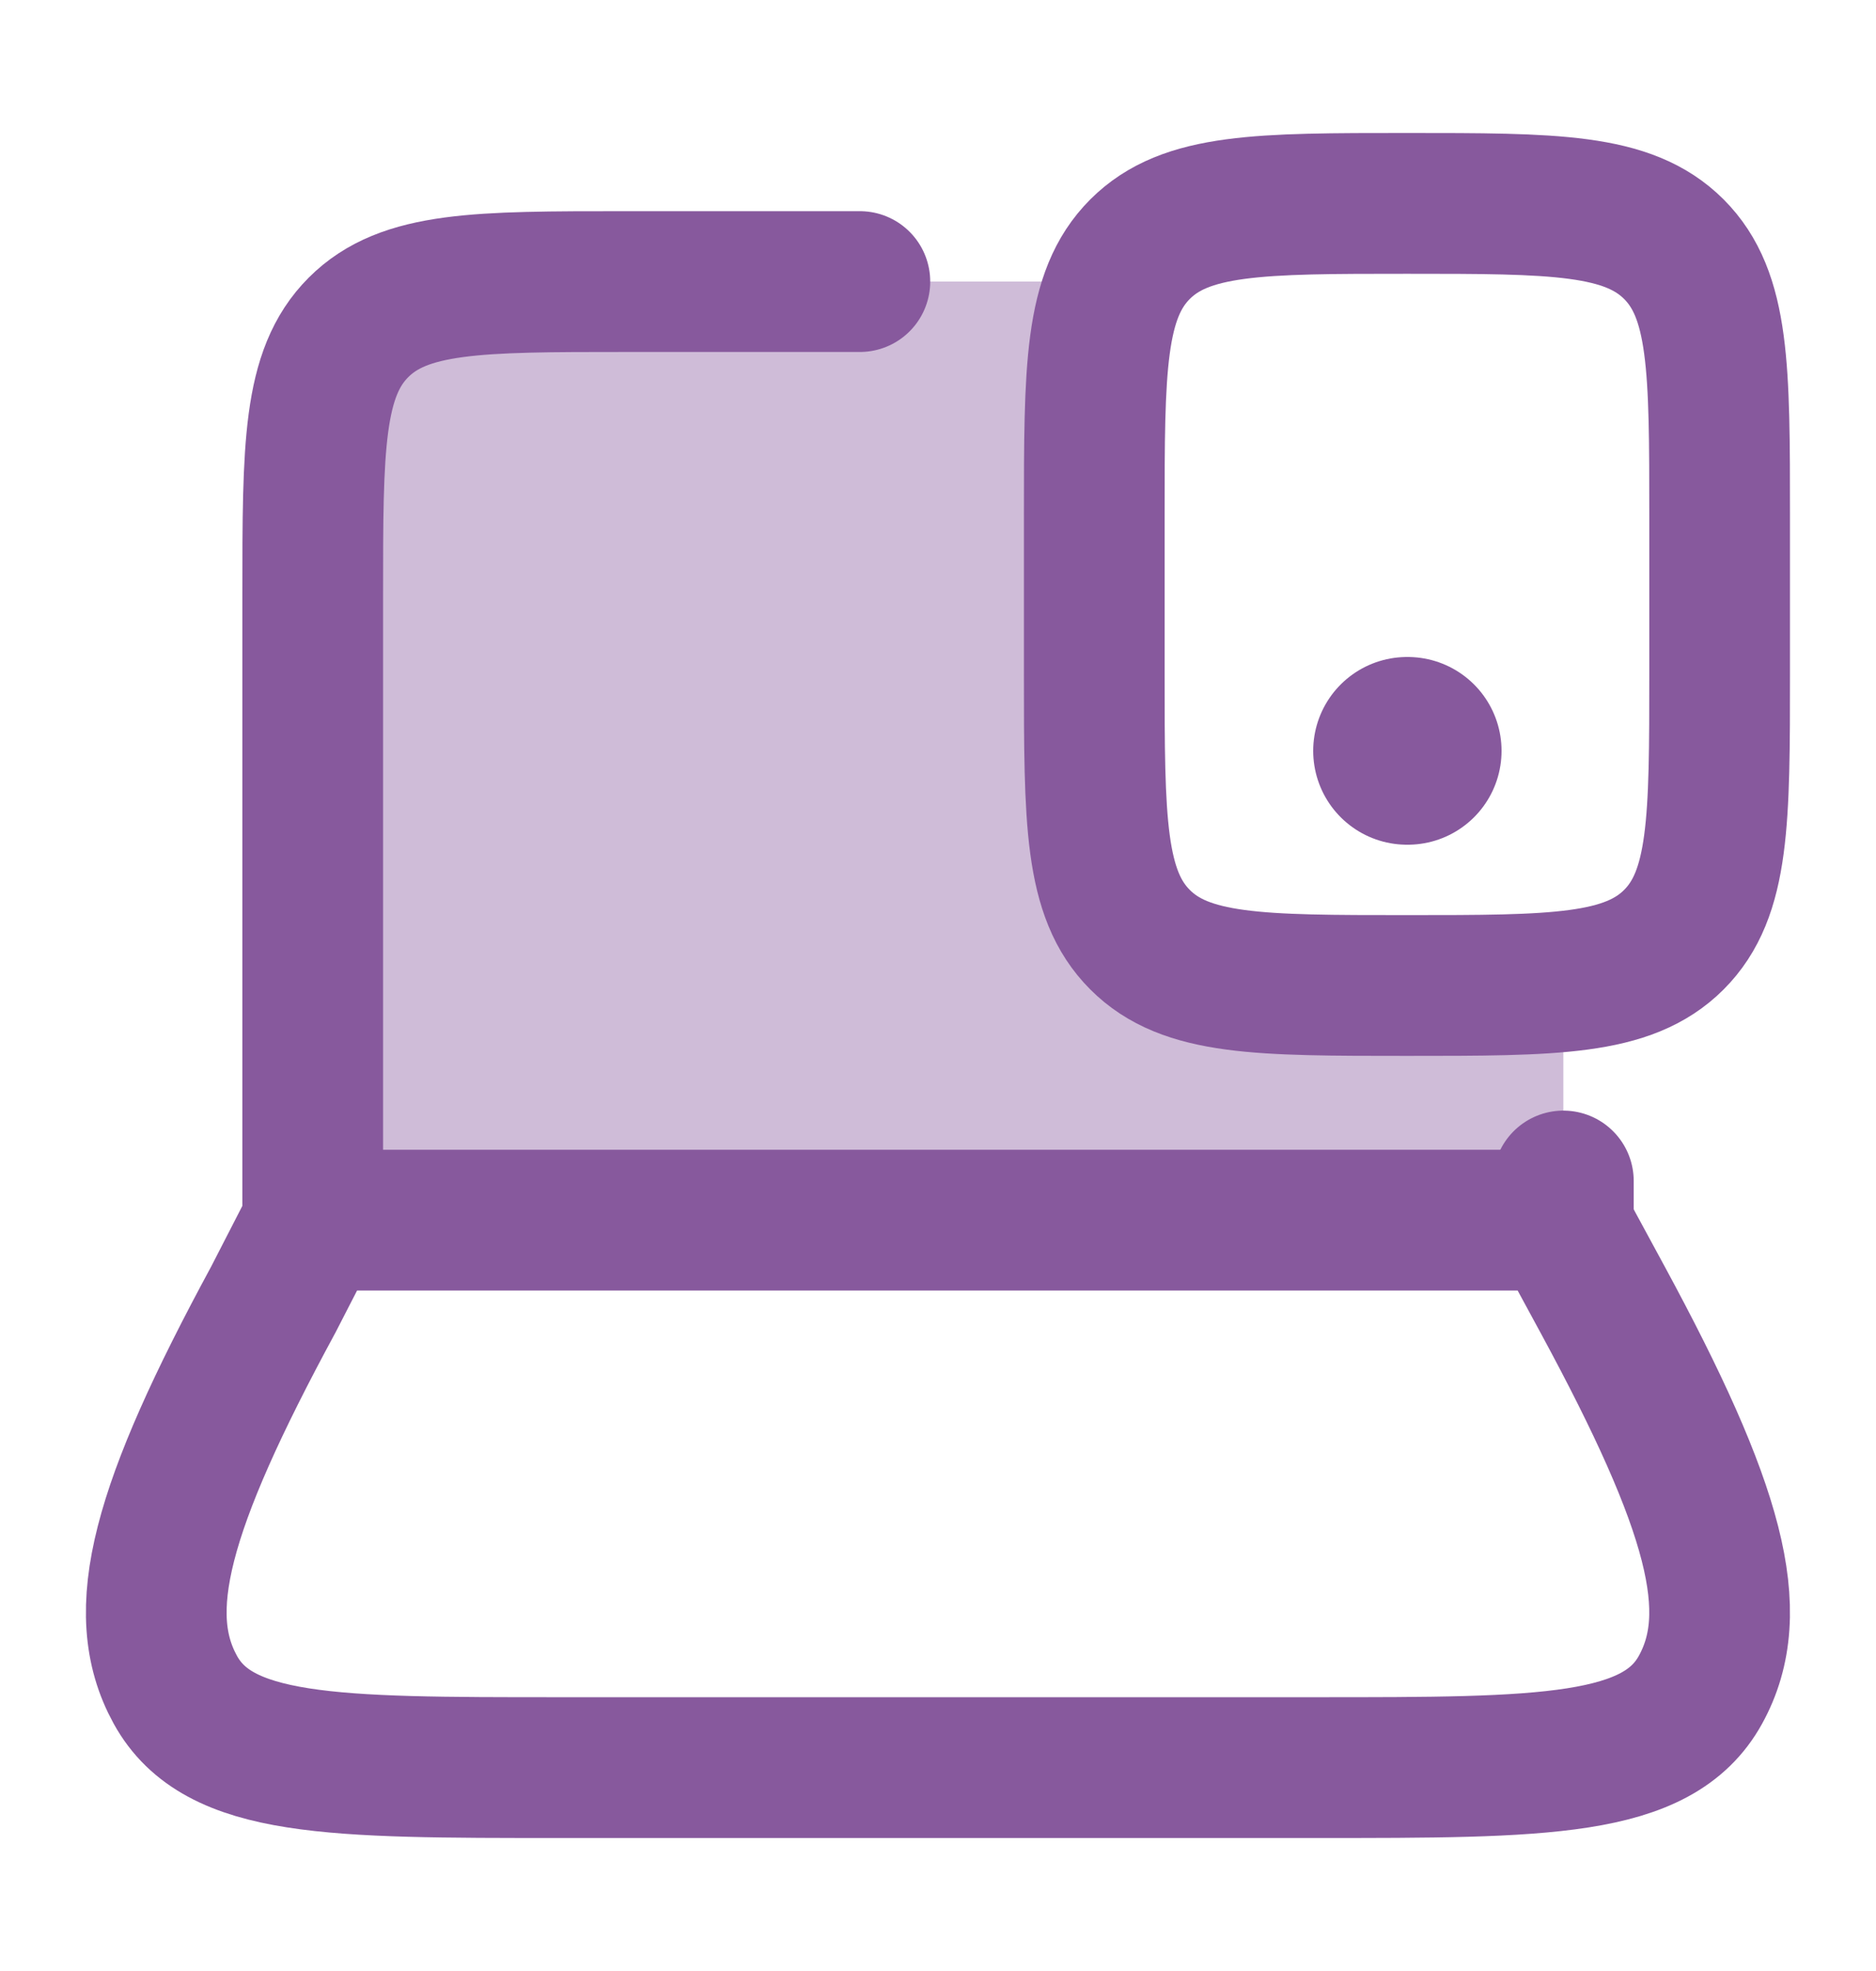
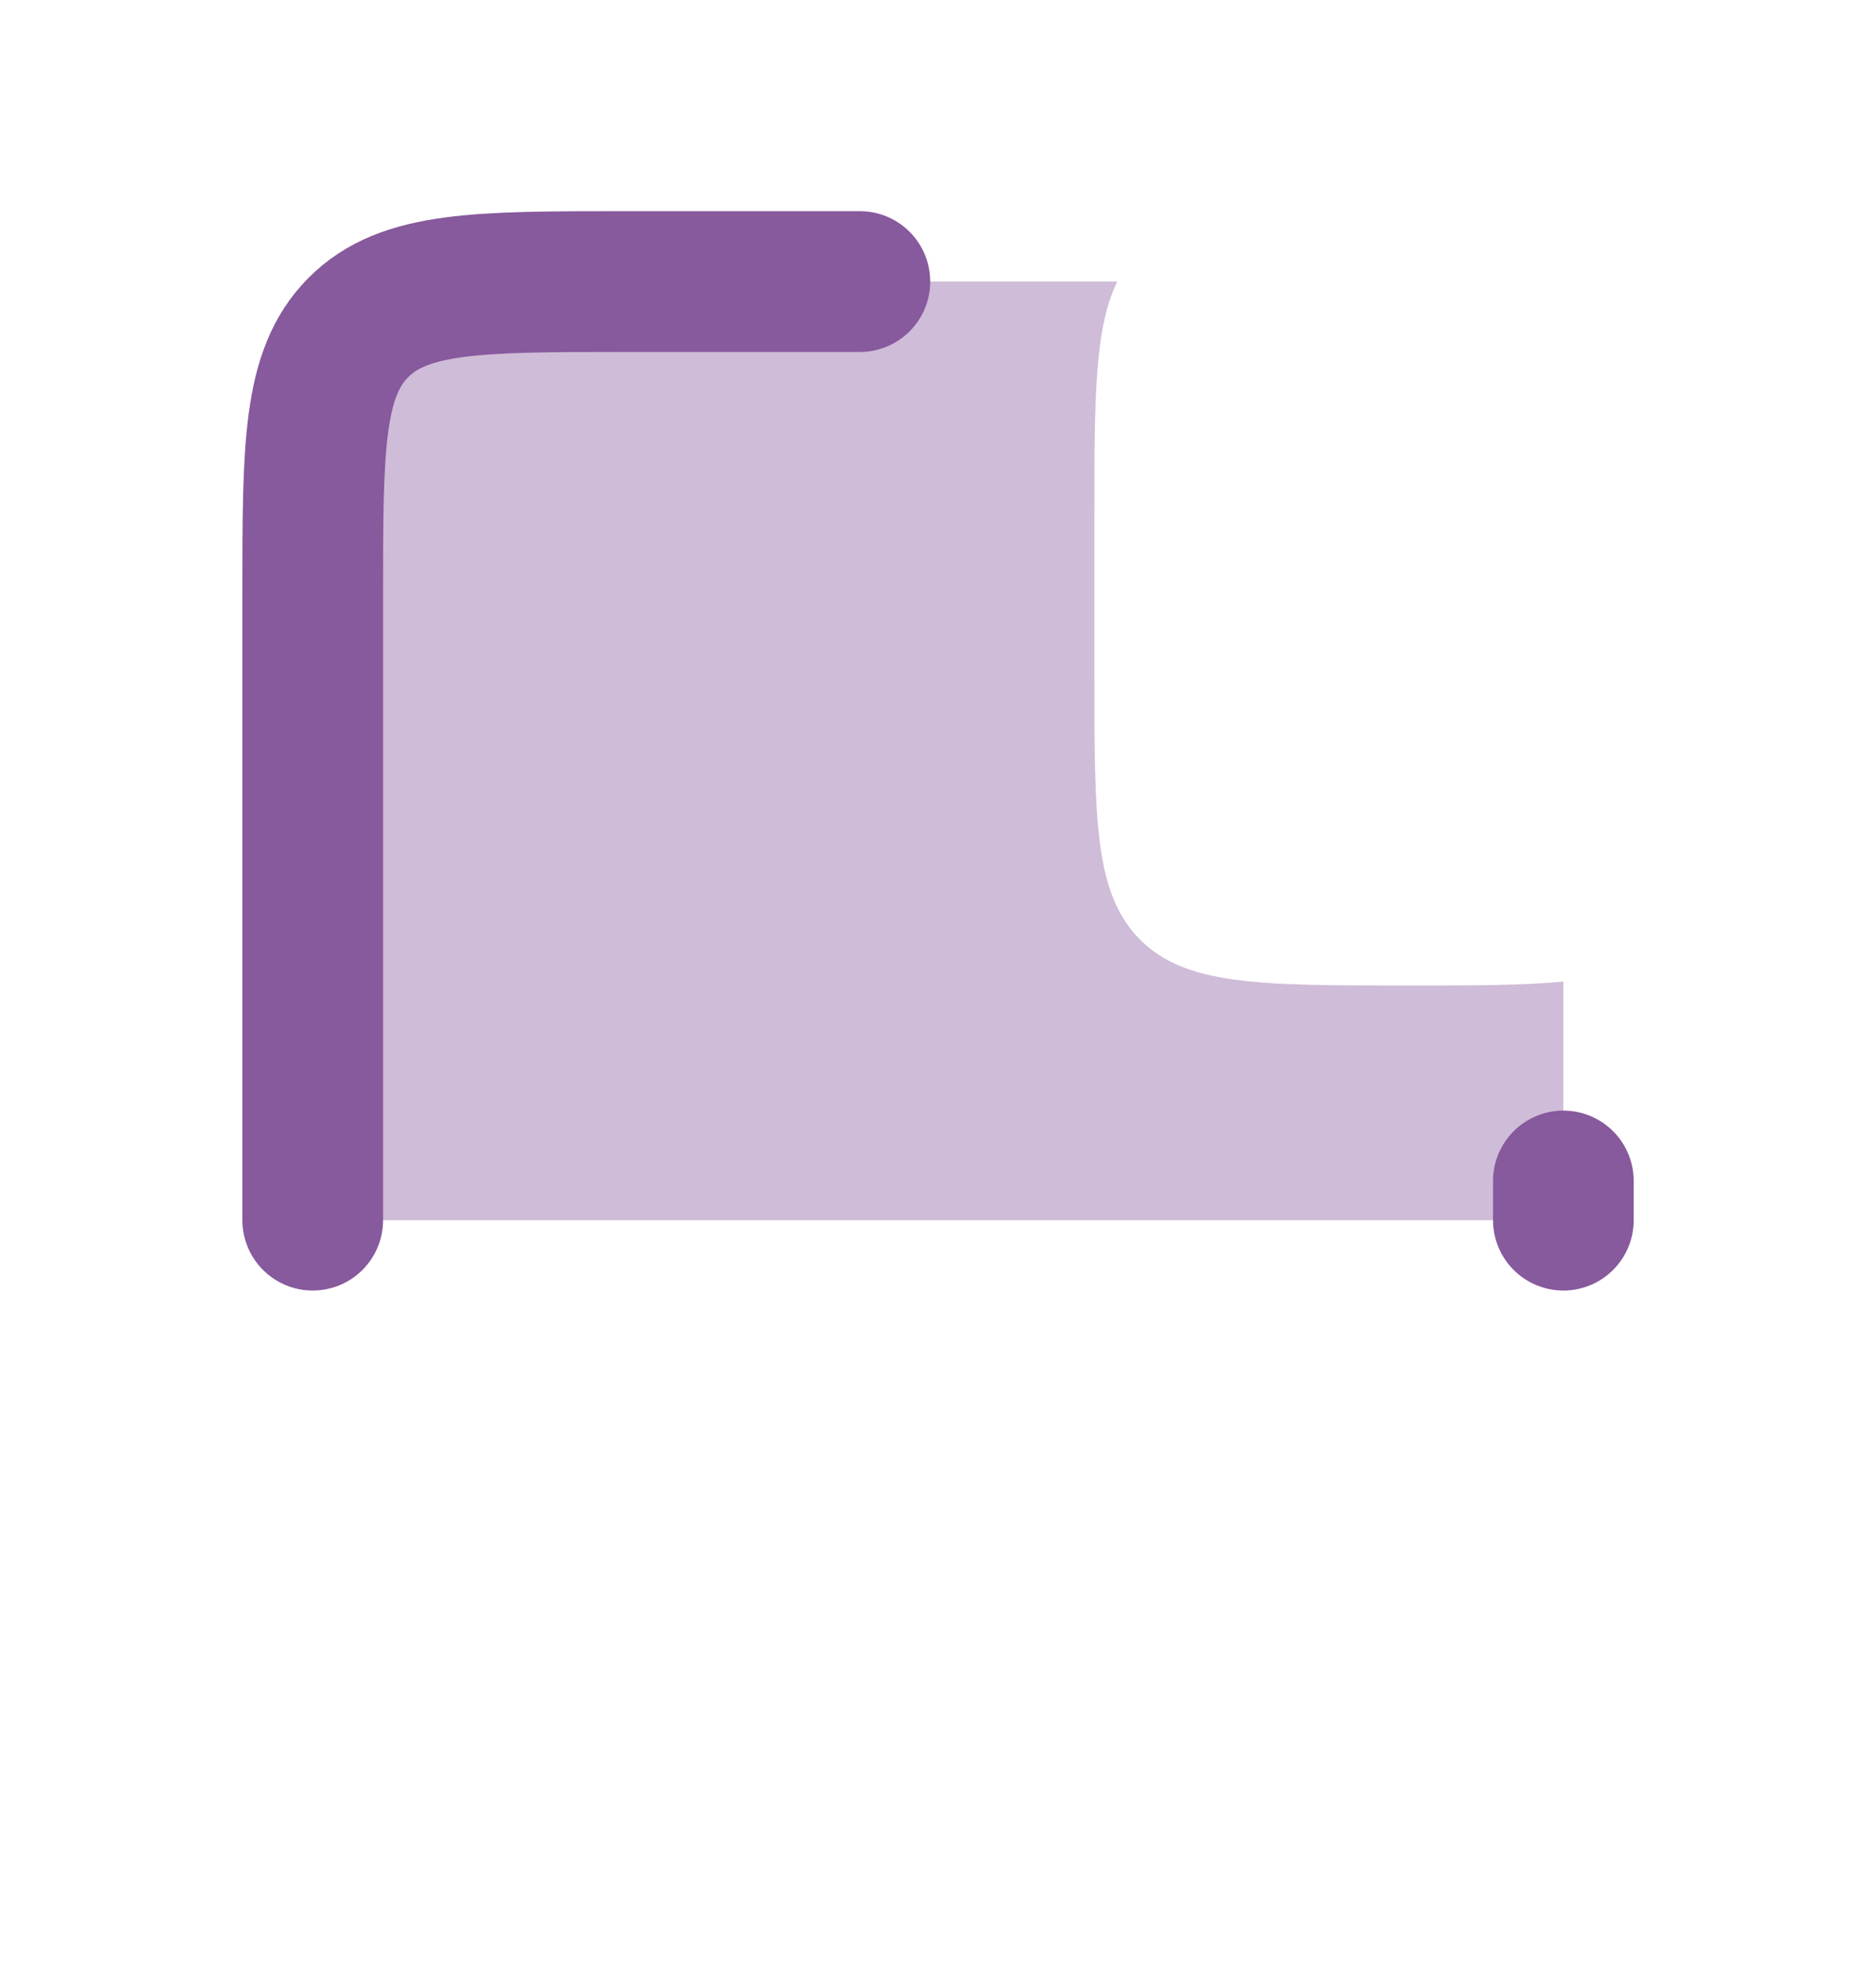
<svg xmlns="http://www.w3.org/2000/svg" width="20" height="21" viewBox="0 0 20 21" fill="none">
  <path opacity="0.4" d="M11.911 3H6.667C5.096 3 4.31 3 3.822 3.488C3.334 3.976 3.334 4.762 3.334 6.333V13H16.667V10.458C16.237 10.5 15.696 10.5 15.001 10.5C13.429 10.5 12.644 10.5 12.155 10.012C11.667 9.524 11.667 8.738 11.667 7.167V5.5C11.667 4.253 11.667 3.501 11.911 3Z" fill="#87599D" />
  <path d="M3.334 13V6.333C3.334 4.762 3.334 3.976 3.822 3.488C4.31 3 5.096 3 6.667 3H9.167M16.667 13V12.583" stroke="#87599D" stroke-width="1.5" stroke-linecap="round" stroke-linejoin="round" />
-   <path d="M14.999 2.167C16.571 2.167 17.356 2.167 17.845 2.655C18.333 3.143 18.333 3.929 18.333 5.5V7.167C18.333 8.738 18.333 9.524 17.845 10.012C17.356 10.5 16.571 10.5 14.999 10.5C13.428 10.5 12.642 10.5 12.154 10.012C11.666 9.524 11.666 8.738 11.666 7.167V5.5C11.666 3.929 11.666 3.143 12.154 2.655C12.642 2.167 13.428 2.167 14.999 2.167Z" stroke="#87599D" stroke-width="1.5" stroke-linecap="round" />
-   <path d="M15 8H15.008" stroke="#87599D" stroke-width="2" stroke-linecap="round" stroke-linejoin="round" />
-   <path d="M2.914 13.846L3.349 13H16.626L17.085 13.846C18.287 16.064 18.587 17.173 18.129 18.003C17.672 18.833 16.461 18.833 14.037 18.833H5.962C3.538 18.833 2.326 18.833 1.869 18.003C1.412 17.173 1.712 16.064 2.914 13.846Z" stroke="#87599D" stroke-width="1.5" stroke-linecap="round" stroke-linejoin="round" />
</svg>